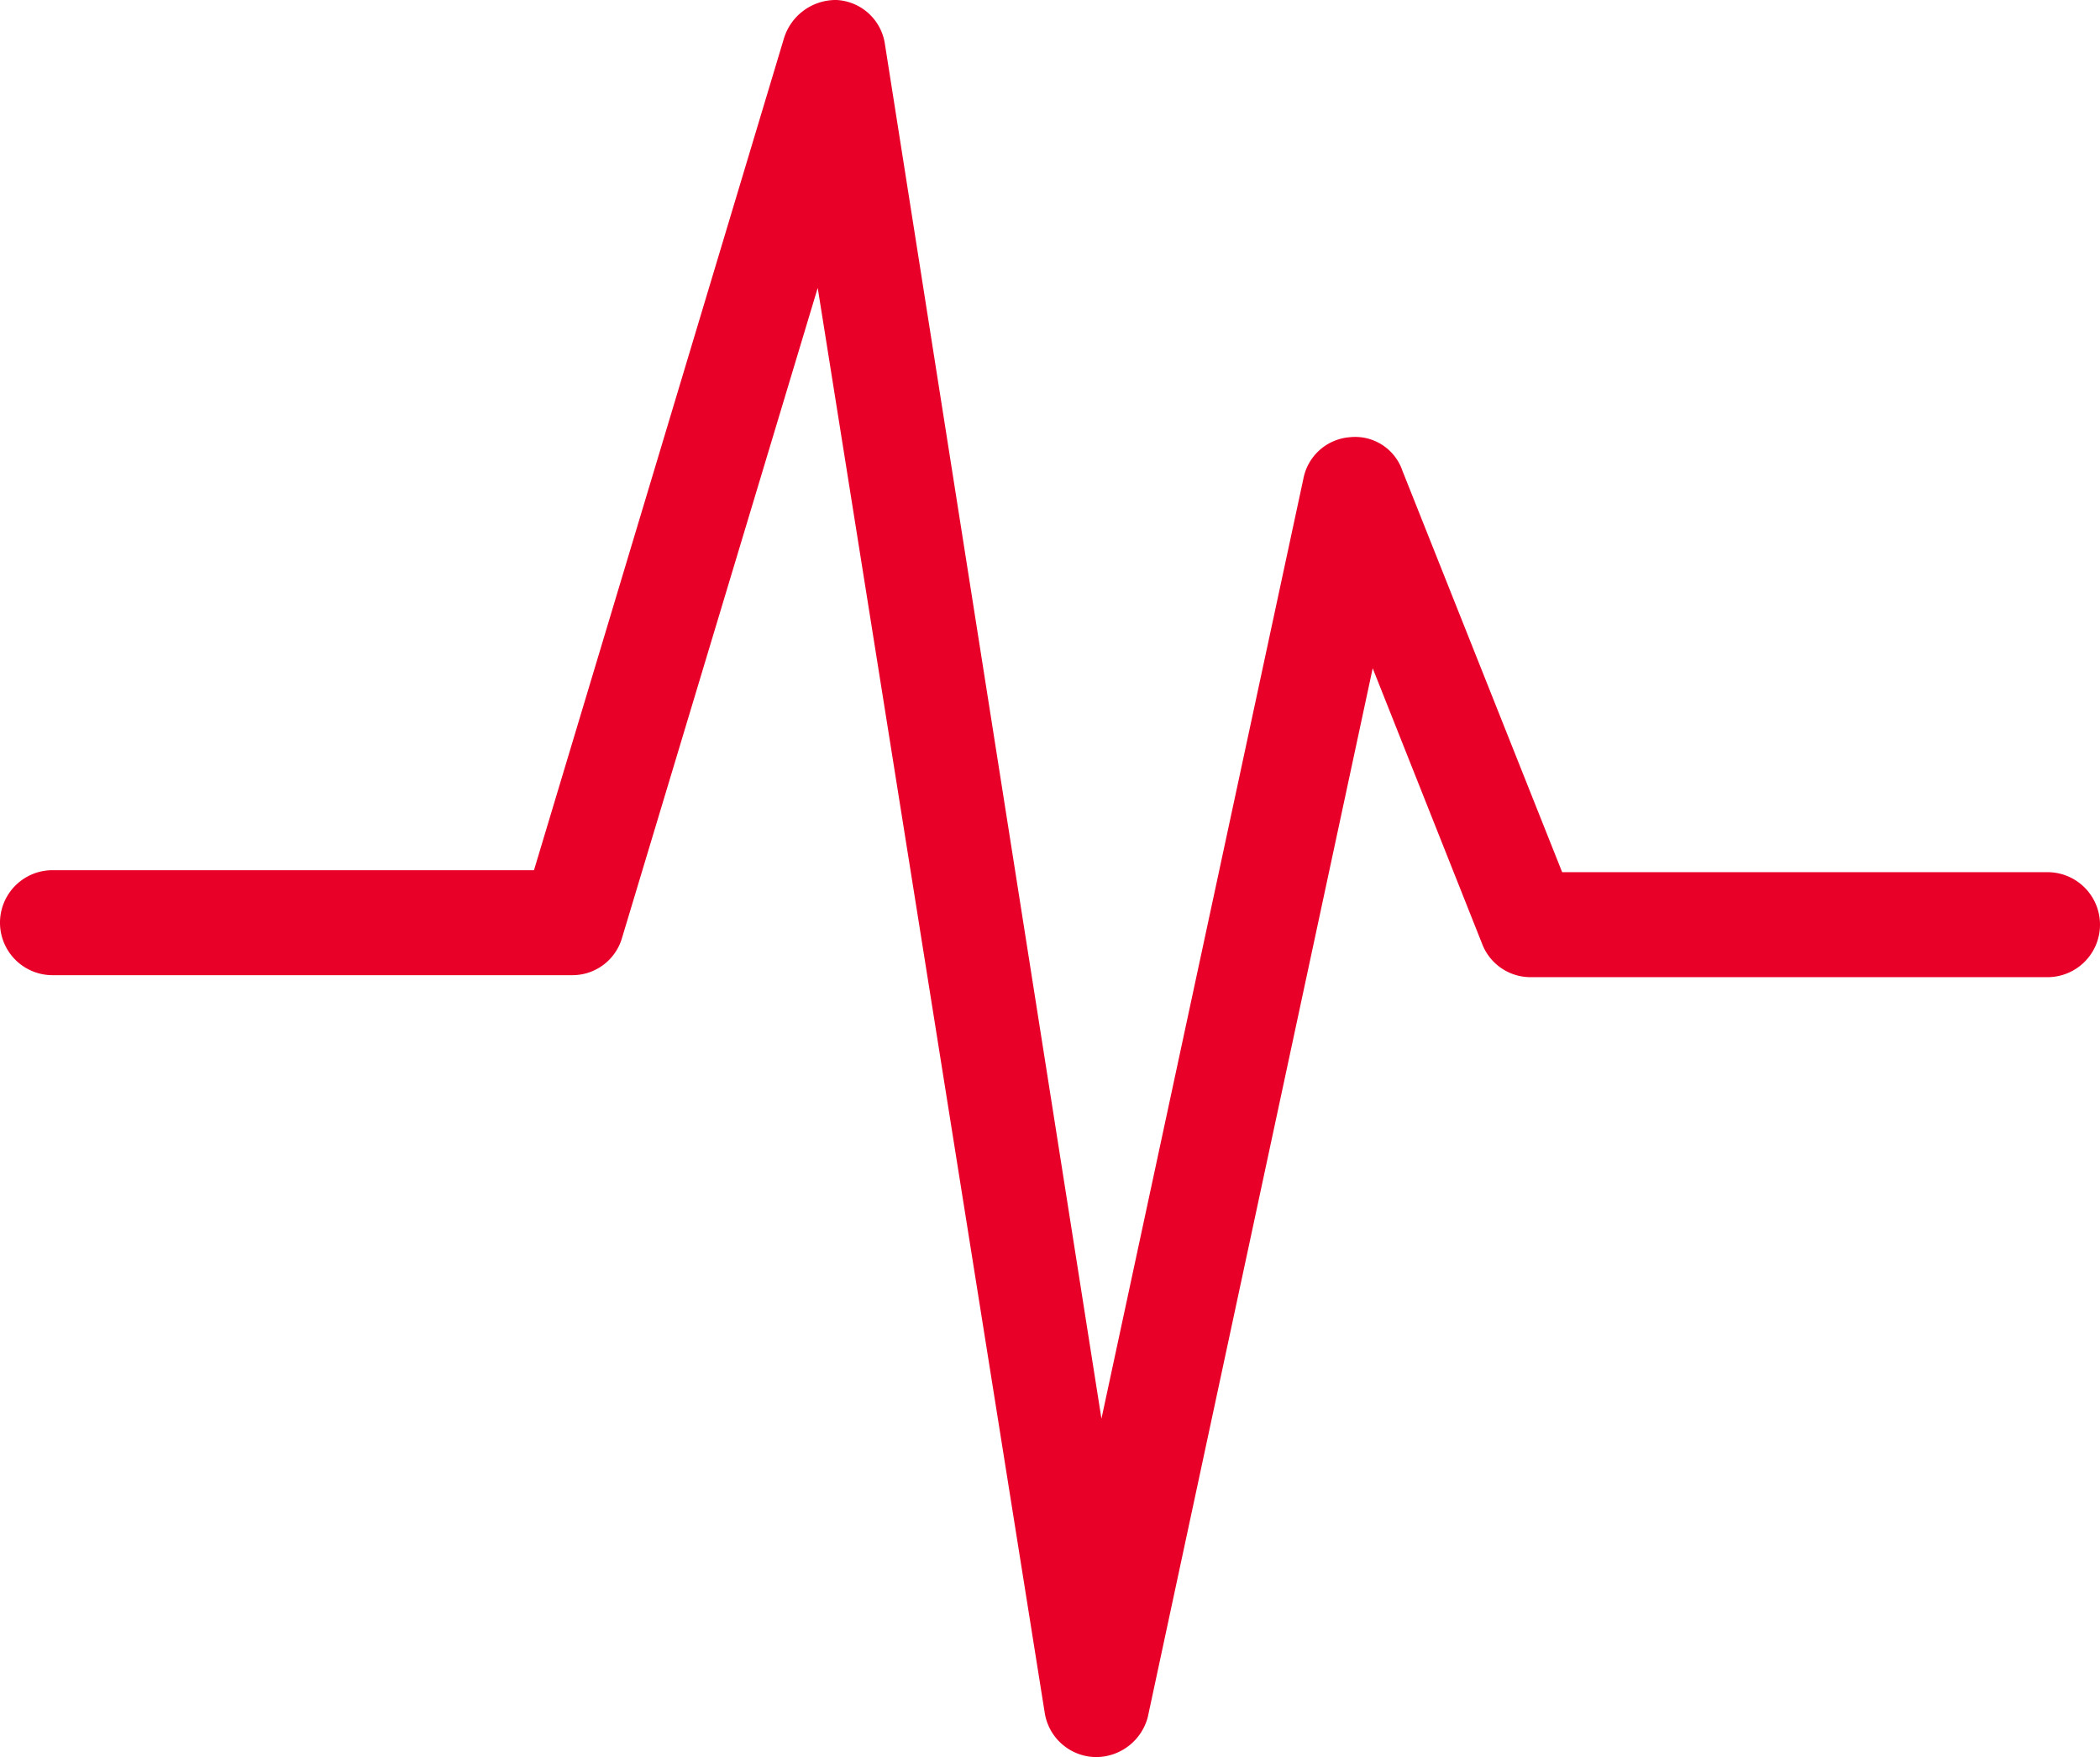
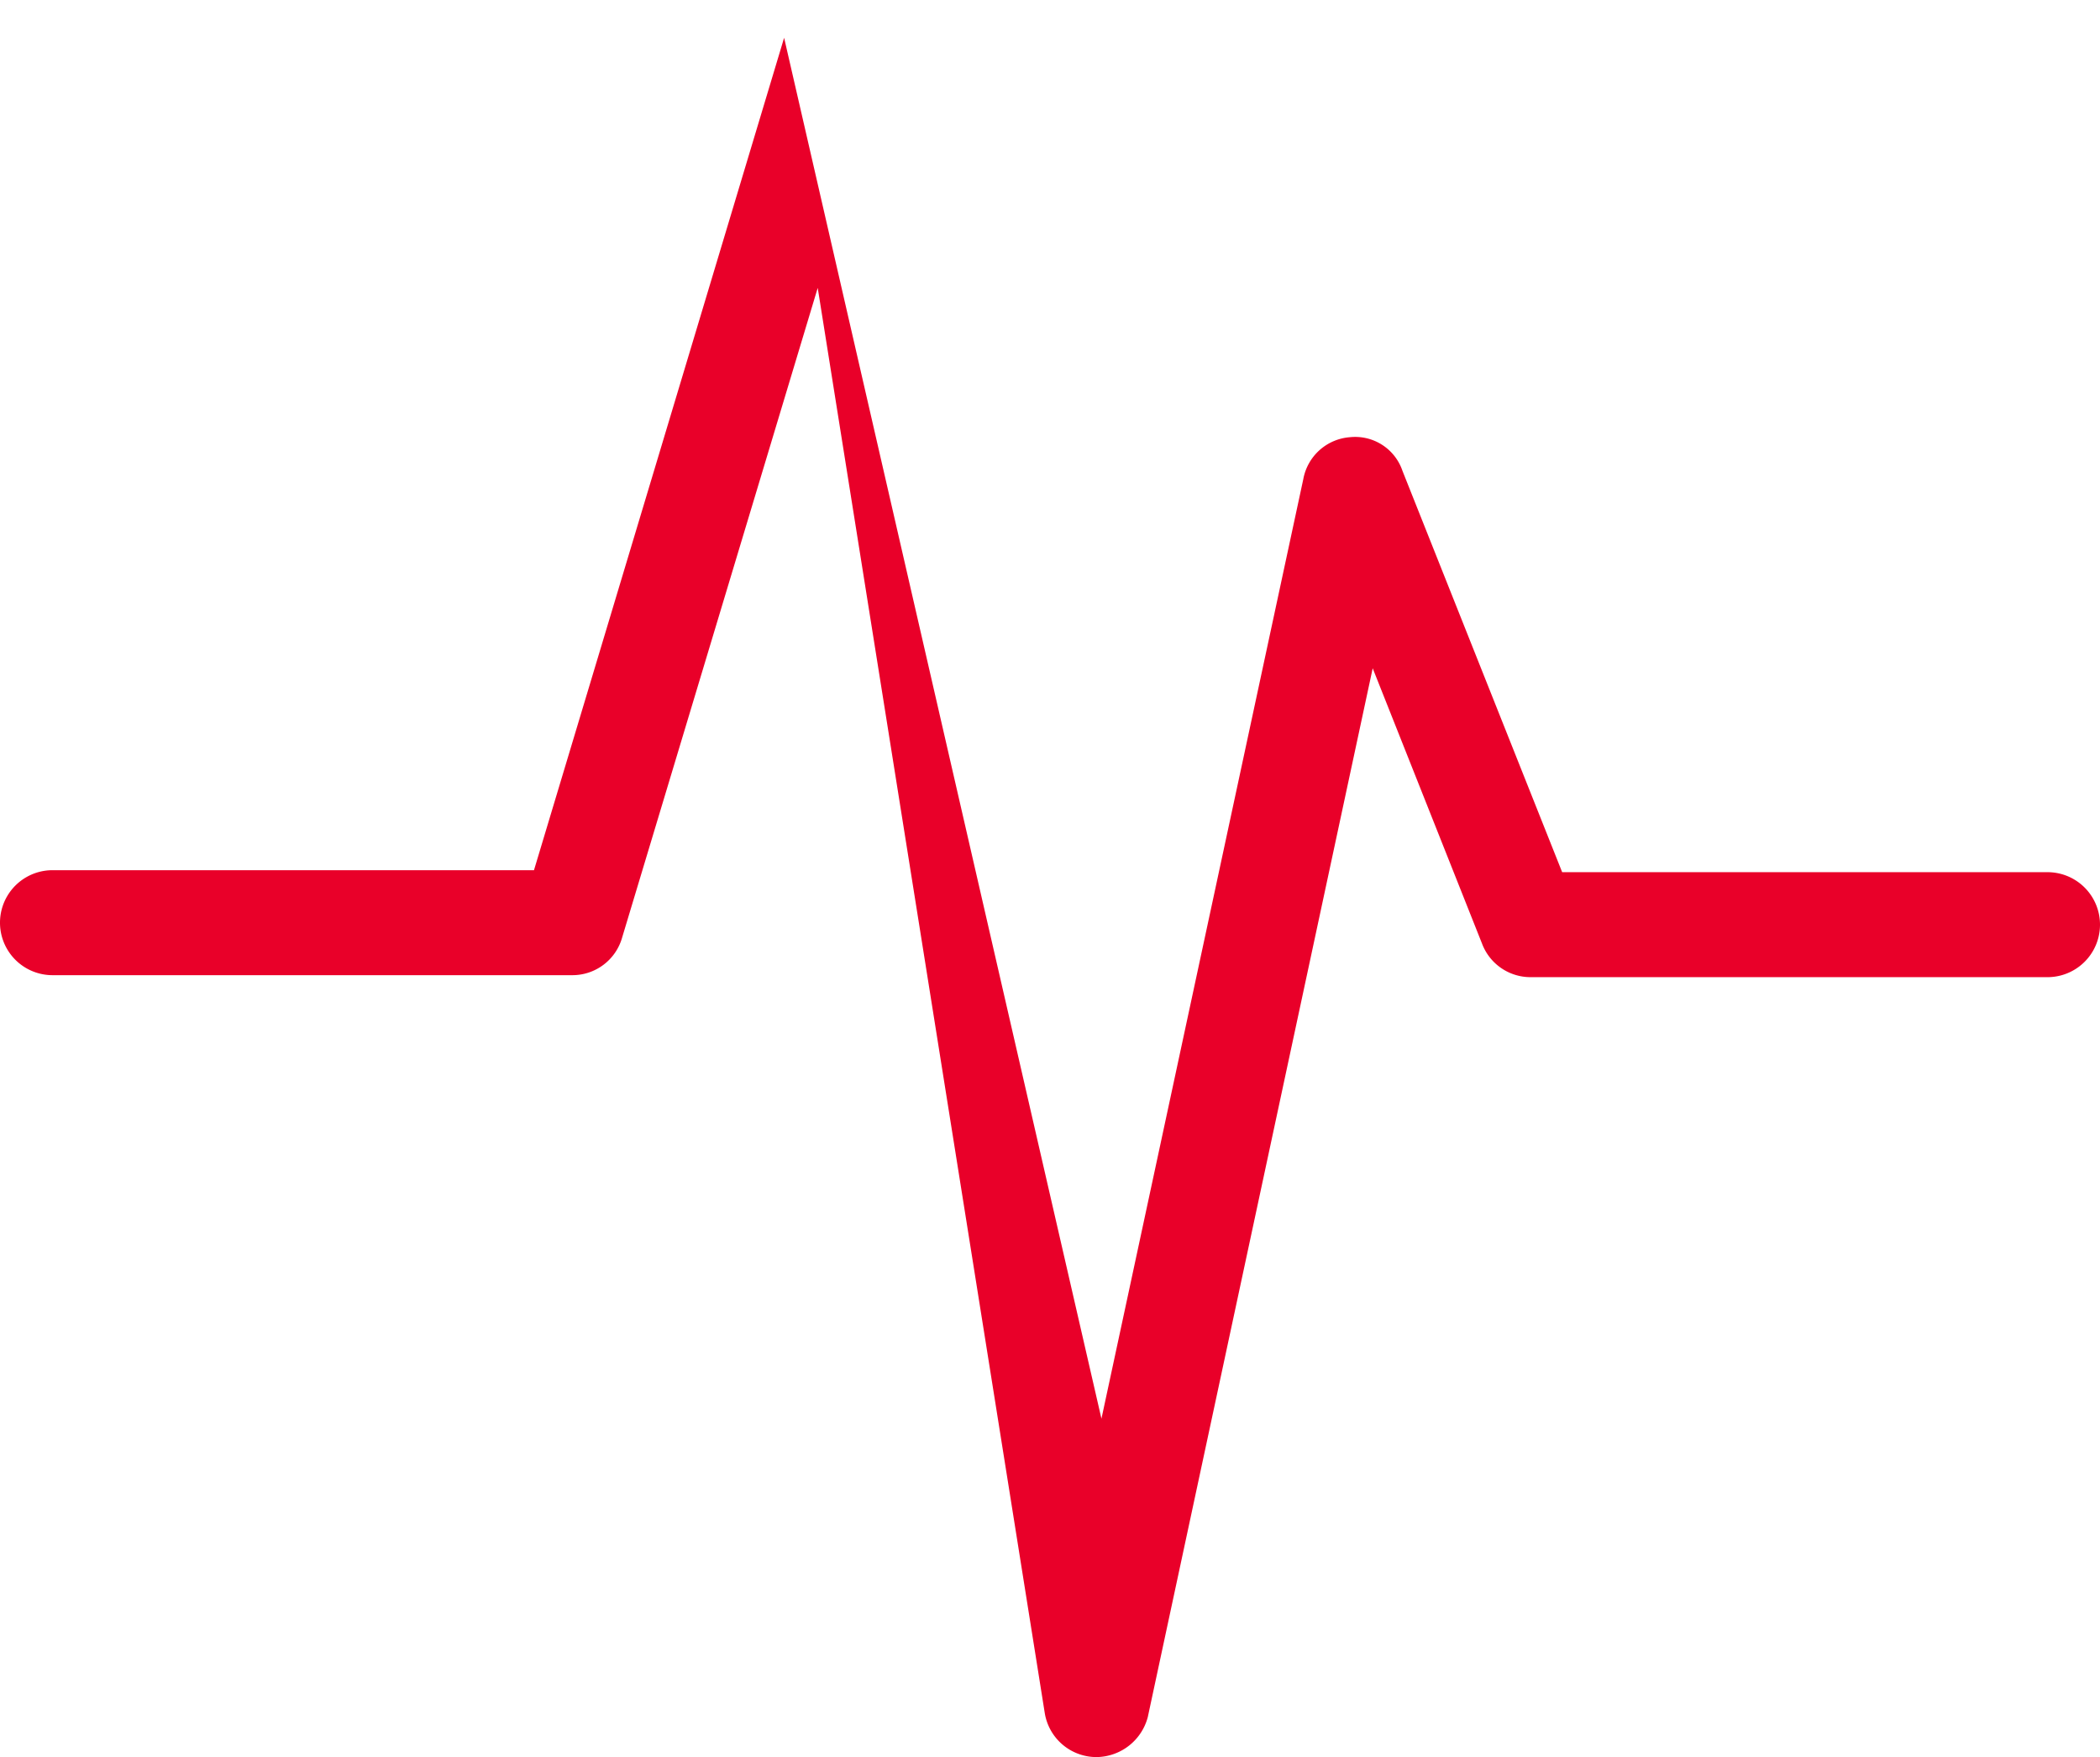
<svg xmlns="http://www.w3.org/2000/svg" width="18" height="15.063" viewBox="0 0 18 15.063">
-   <path id="gnav-scopes-analyzers-meters" d="M9.405,23.263h0a.449.449,0,0,1-.45-.378L7.009,10.668,5.333,16.236a.443.443,0,0,1-.432.324H.45a.45.45,0,1,1,0-.9H4.577L6.721,8.524a.465.465,0,0,1,.45-.324.442.442,0,0,1,.414.378L9.441,20.362l1.73-8.054a.44.44,0,0,1,.4-.36.428.428,0,0,1,.45.288l1.369,3.441H17.55a.45.45,0,1,1,0,.9H13.117a.444.444,0,0,1-.414-.288l-.937-2.36L9.838,22.921A.46.46,0,0,1,9.405,23.263Z" transform="translate(0 -8.2)" fill="#e90029" />
+   <path id="gnav-scopes-analyzers-meters" d="M9.405,23.263h0a.449.449,0,0,1-.45-.378L7.009,10.668,5.333,16.236a.443.443,0,0,1-.432.324H.45a.45.45,0,1,1,0-.9H4.577L6.721,8.524L9.441,20.362l1.73-8.054a.44.44,0,0,1,.4-.36.428.428,0,0,1,.45.288l1.369,3.441H17.55a.45.45,0,1,1,0,.9H13.117a.444.444,0,0,1-.414-.288l-.937-2.36L9.838,22.921A.46.46,0,0,1,9.405,23.263Z" transform="translate(0 -8.2)" fill="#e90029" />
</svg>